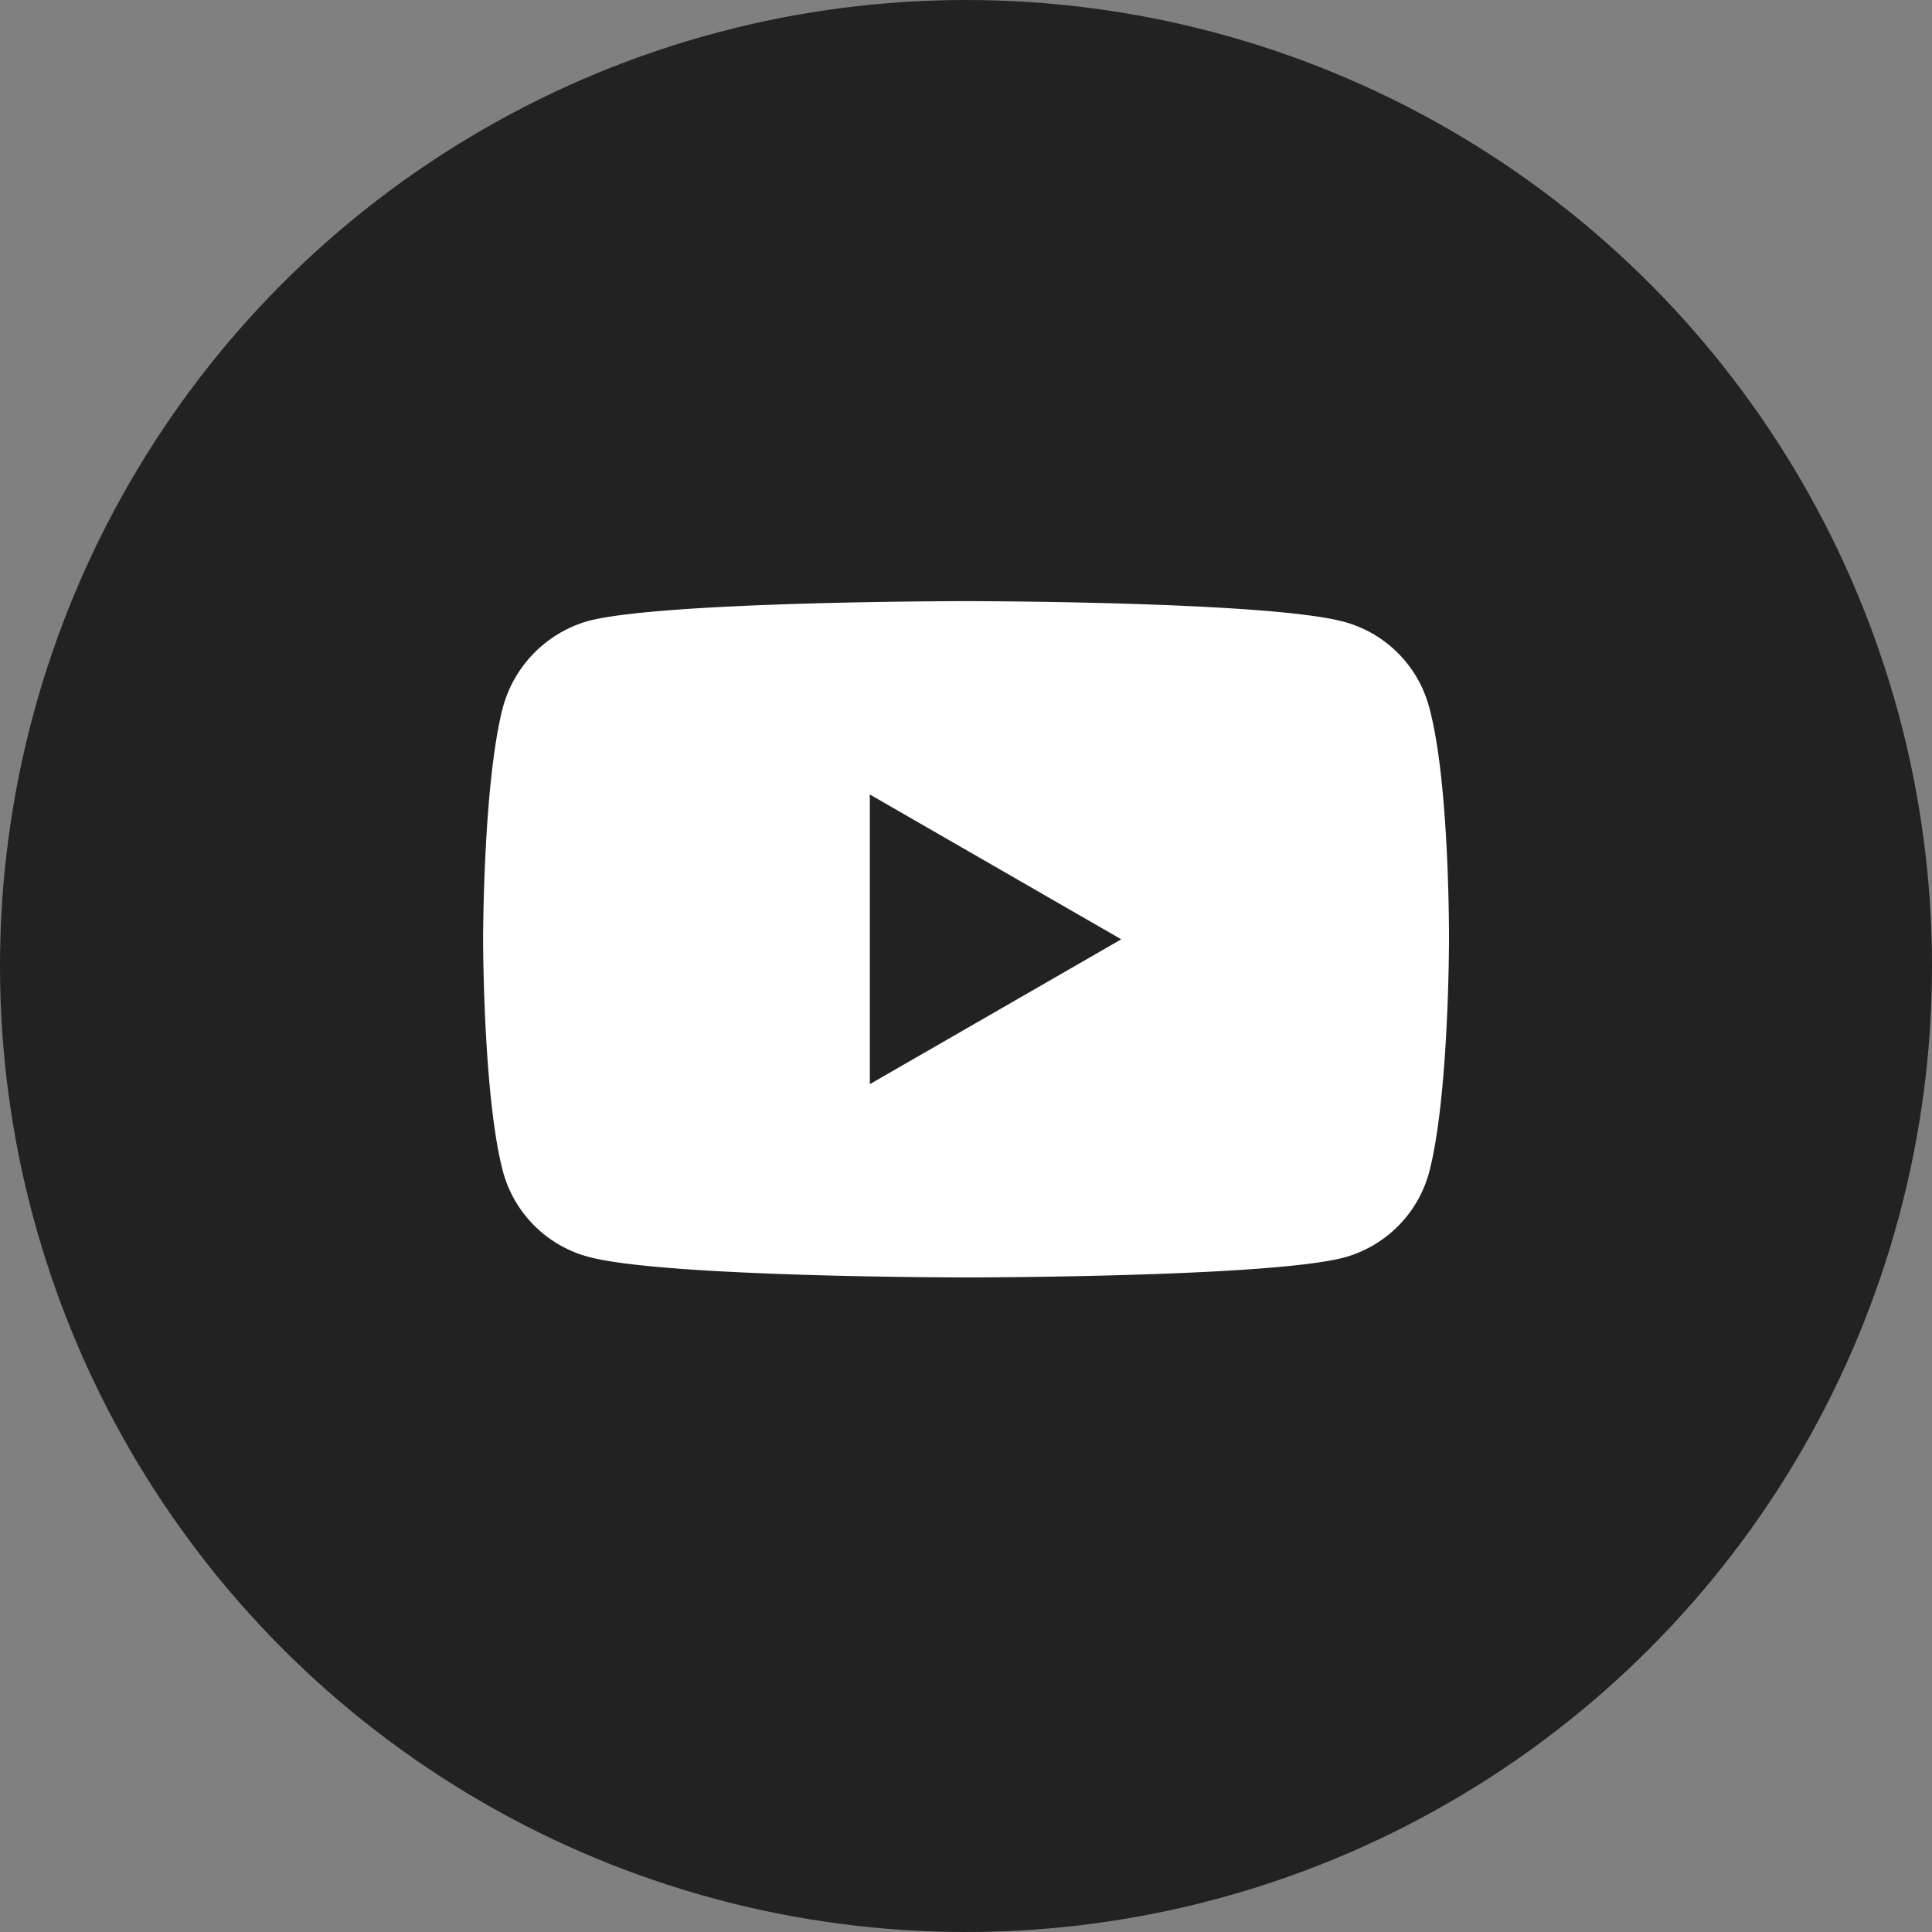
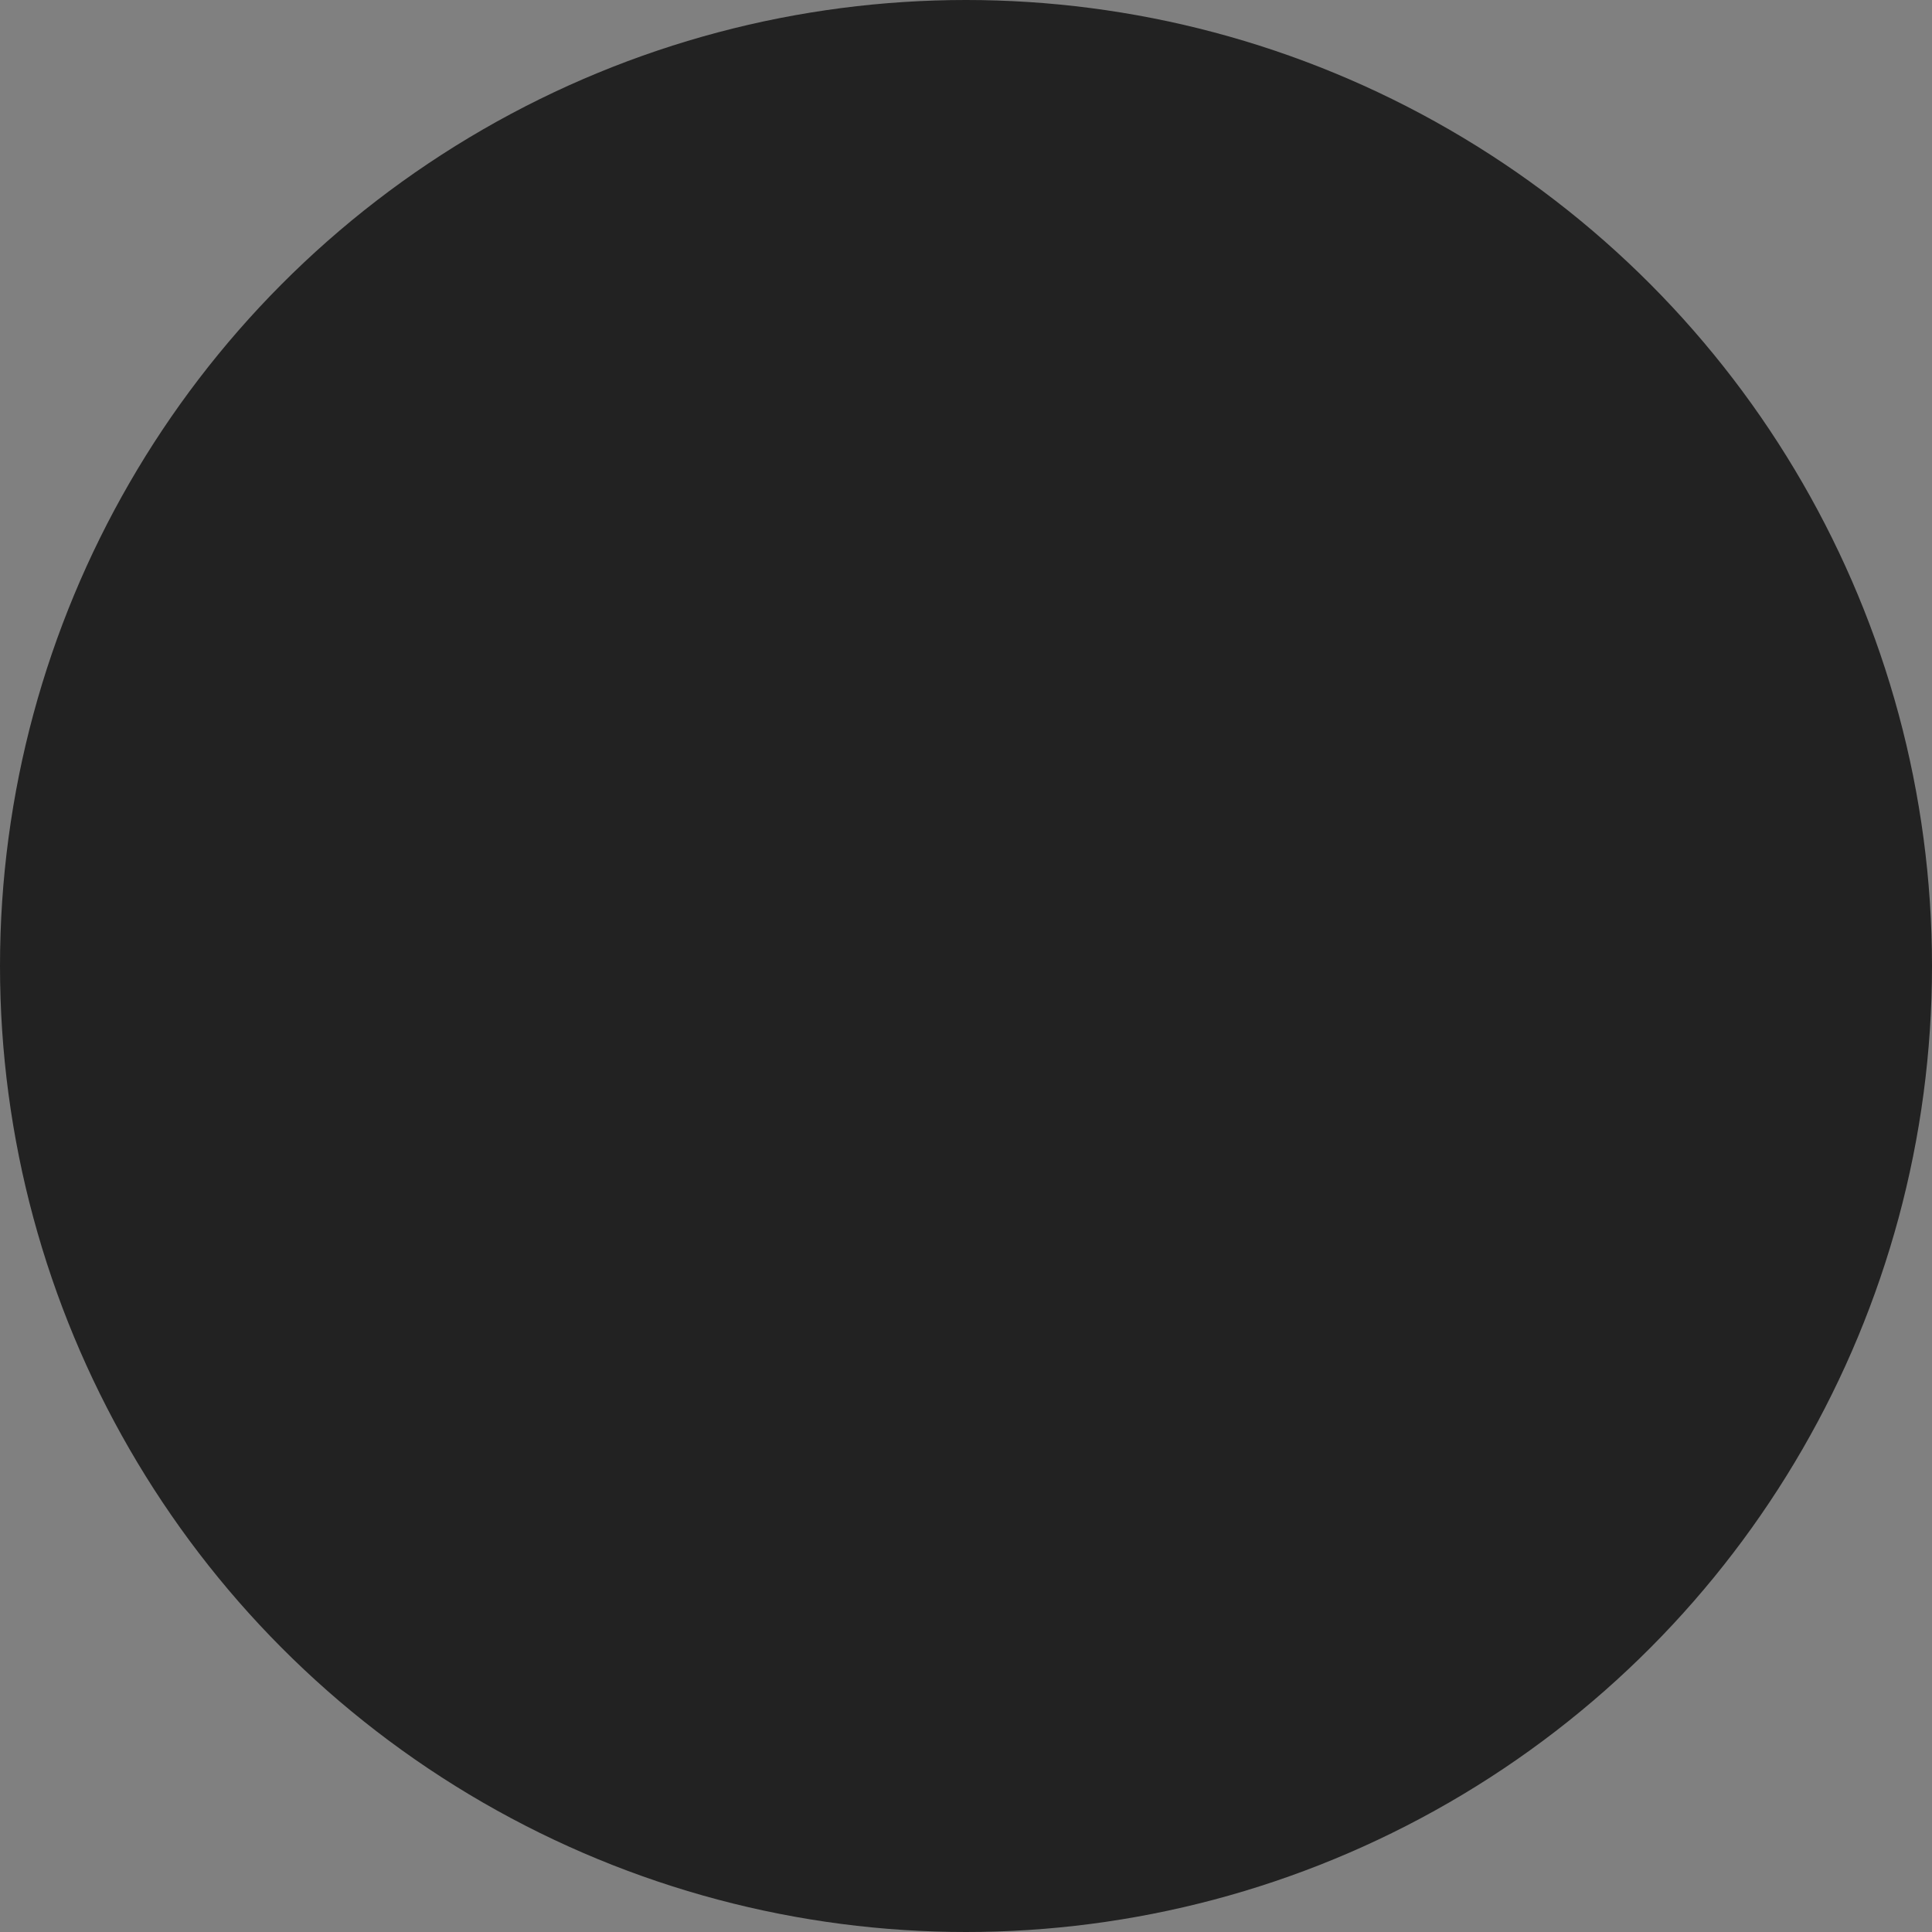
<svg xmlns="http://www.w3.org/2000/svg" width="40" height="40" fill="none">
  <rect width="100%" height="100%" fill="#808080" stroke="none" />
  <circle cx="20" cy="20" r="20" fill="#222" />
-   <path fill-rule="evenodd" clip-rule="evenodd" d="M27.826 12.874c.857.23 1.532.906 1.762 1.763.429 1.564.412 4.826.412 4.826s0 3.245-.412 4.81a2.506 2.506 0 01-1.762 1.763c-1.565.412-7.825.412-7.825.412s-6.243 0-7.825-.428a2.506 2.506 0 01-1.762-1.763c-.412-1.549-.412-4.81-.412-4.81s0-3.245.412-4.81a2.557 2.557 0 011.762-1.78c1.565-.411 7.825-.411 7.825-.411s6.26 0 7.825.428zm-4.612 6.574l-5.205 2.998v-5.997l5.205 2.998z" fill="#fff" />
</svg>